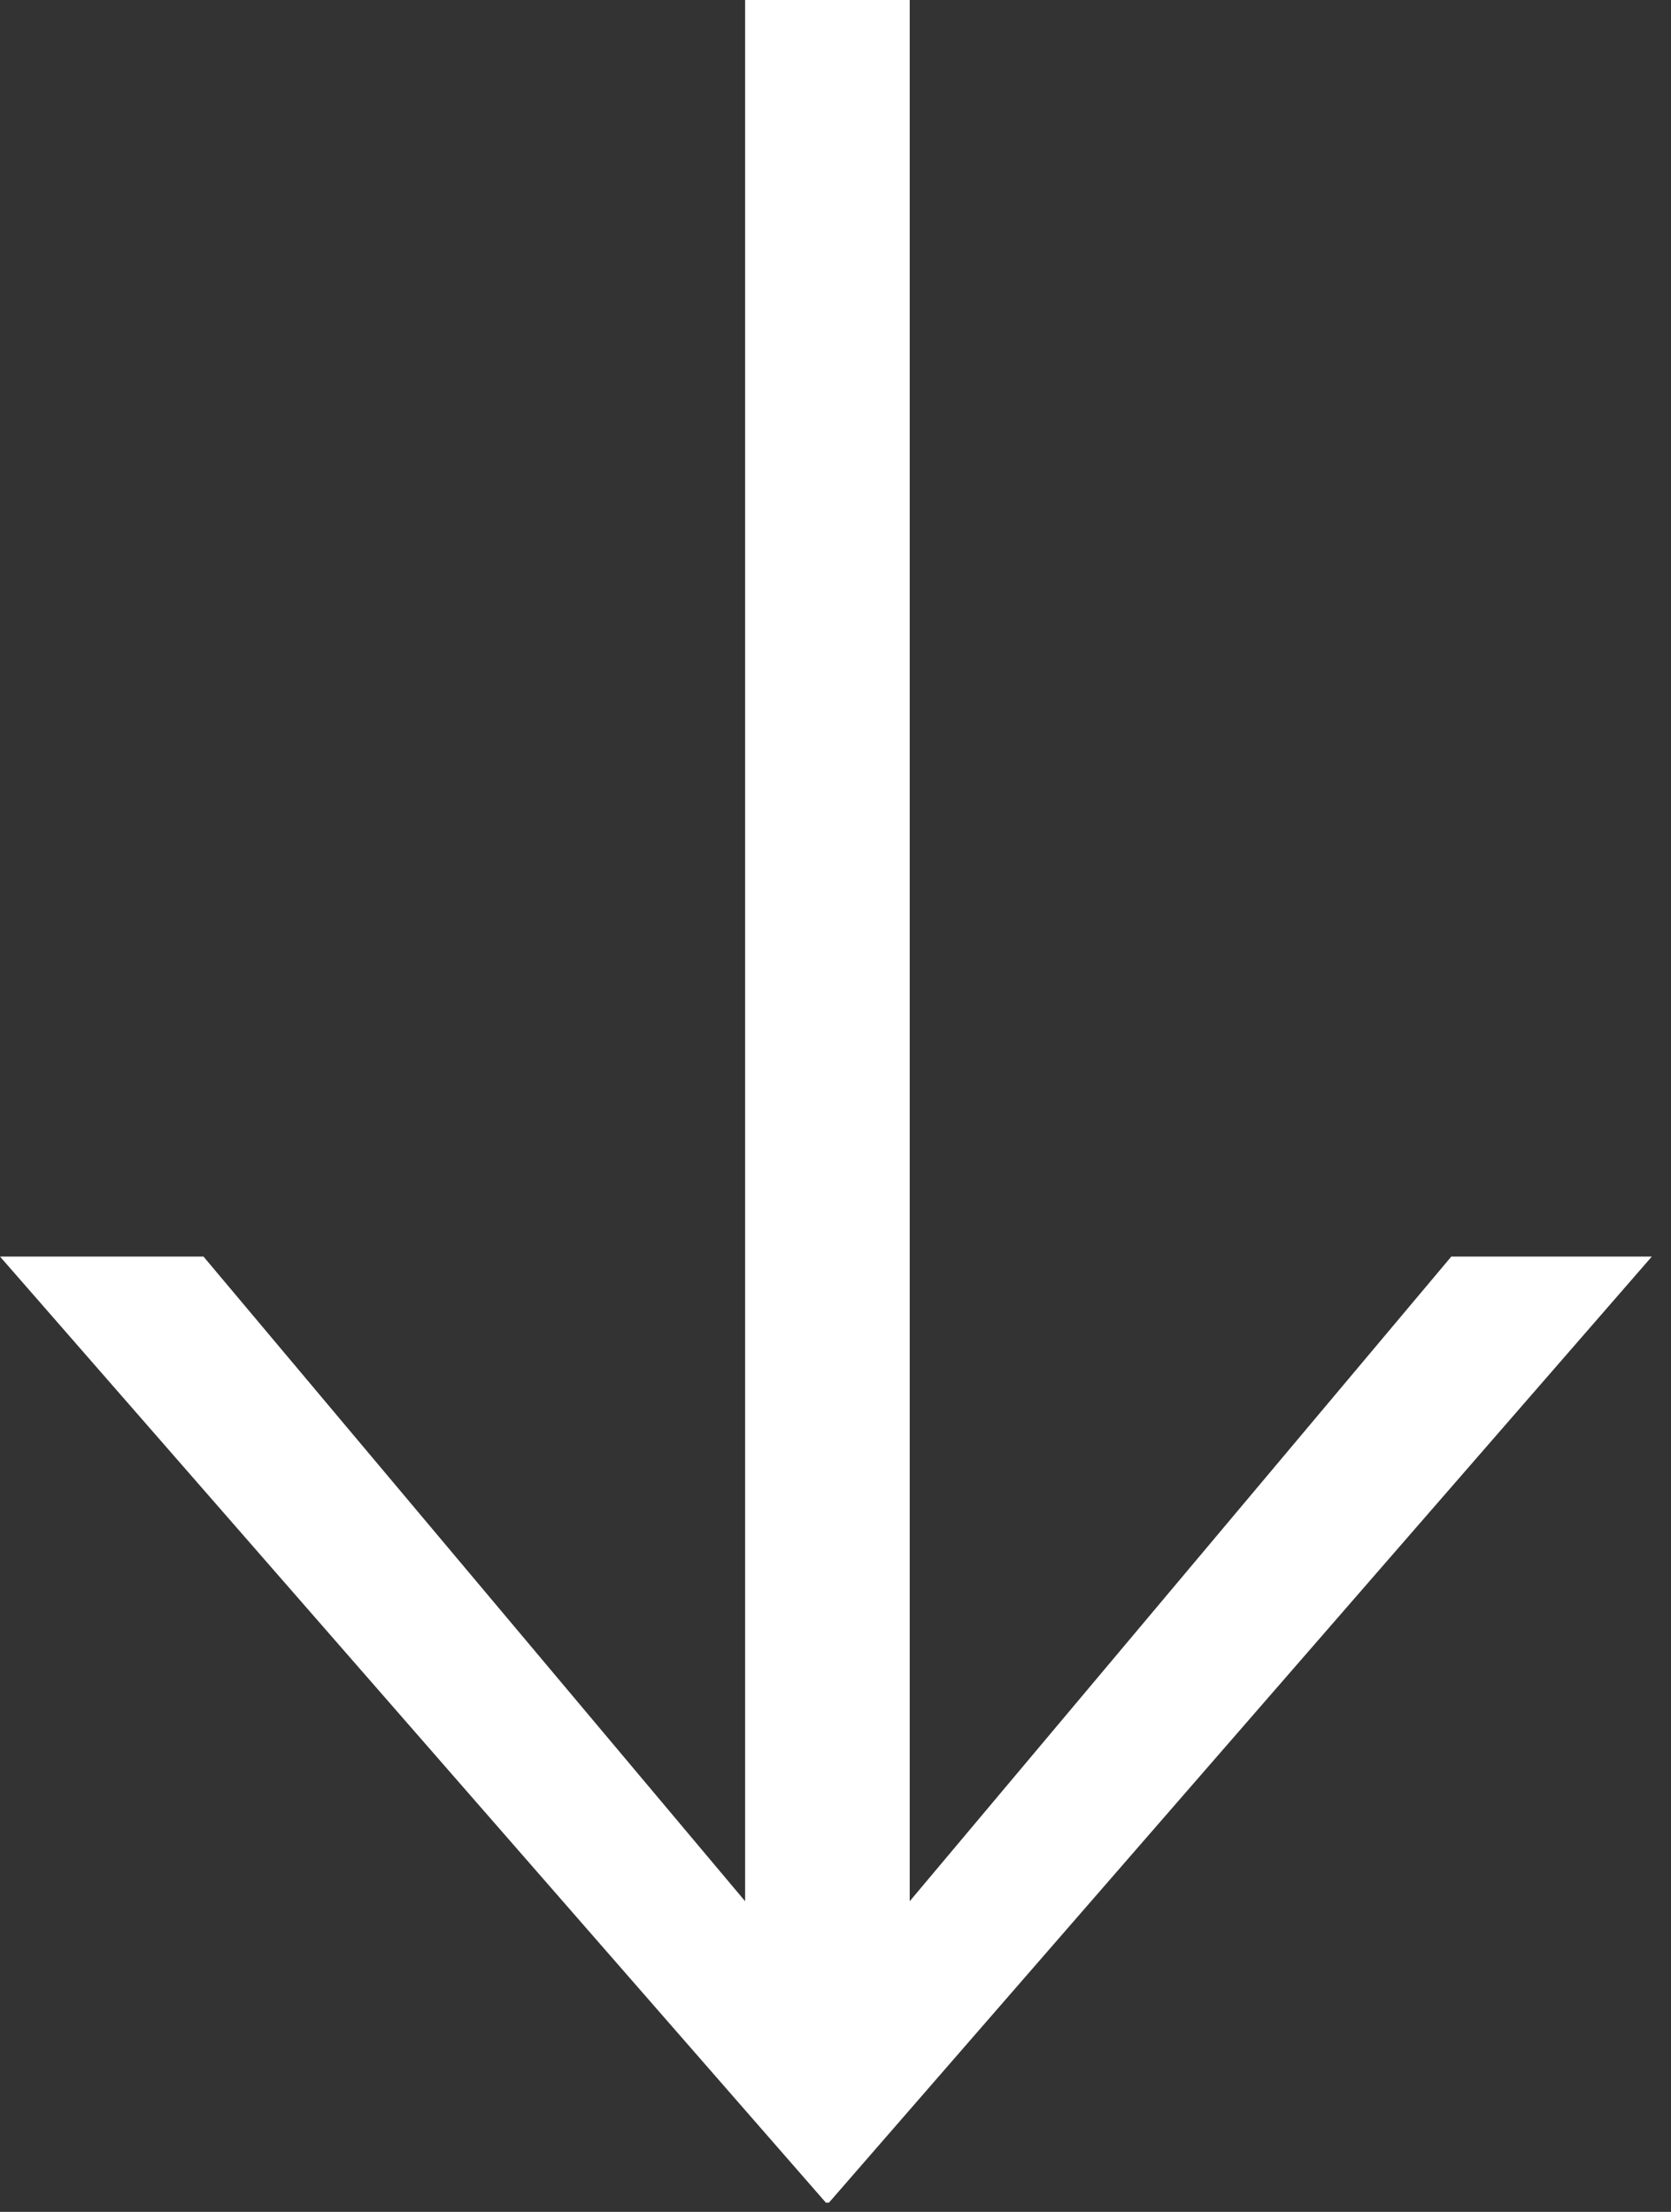
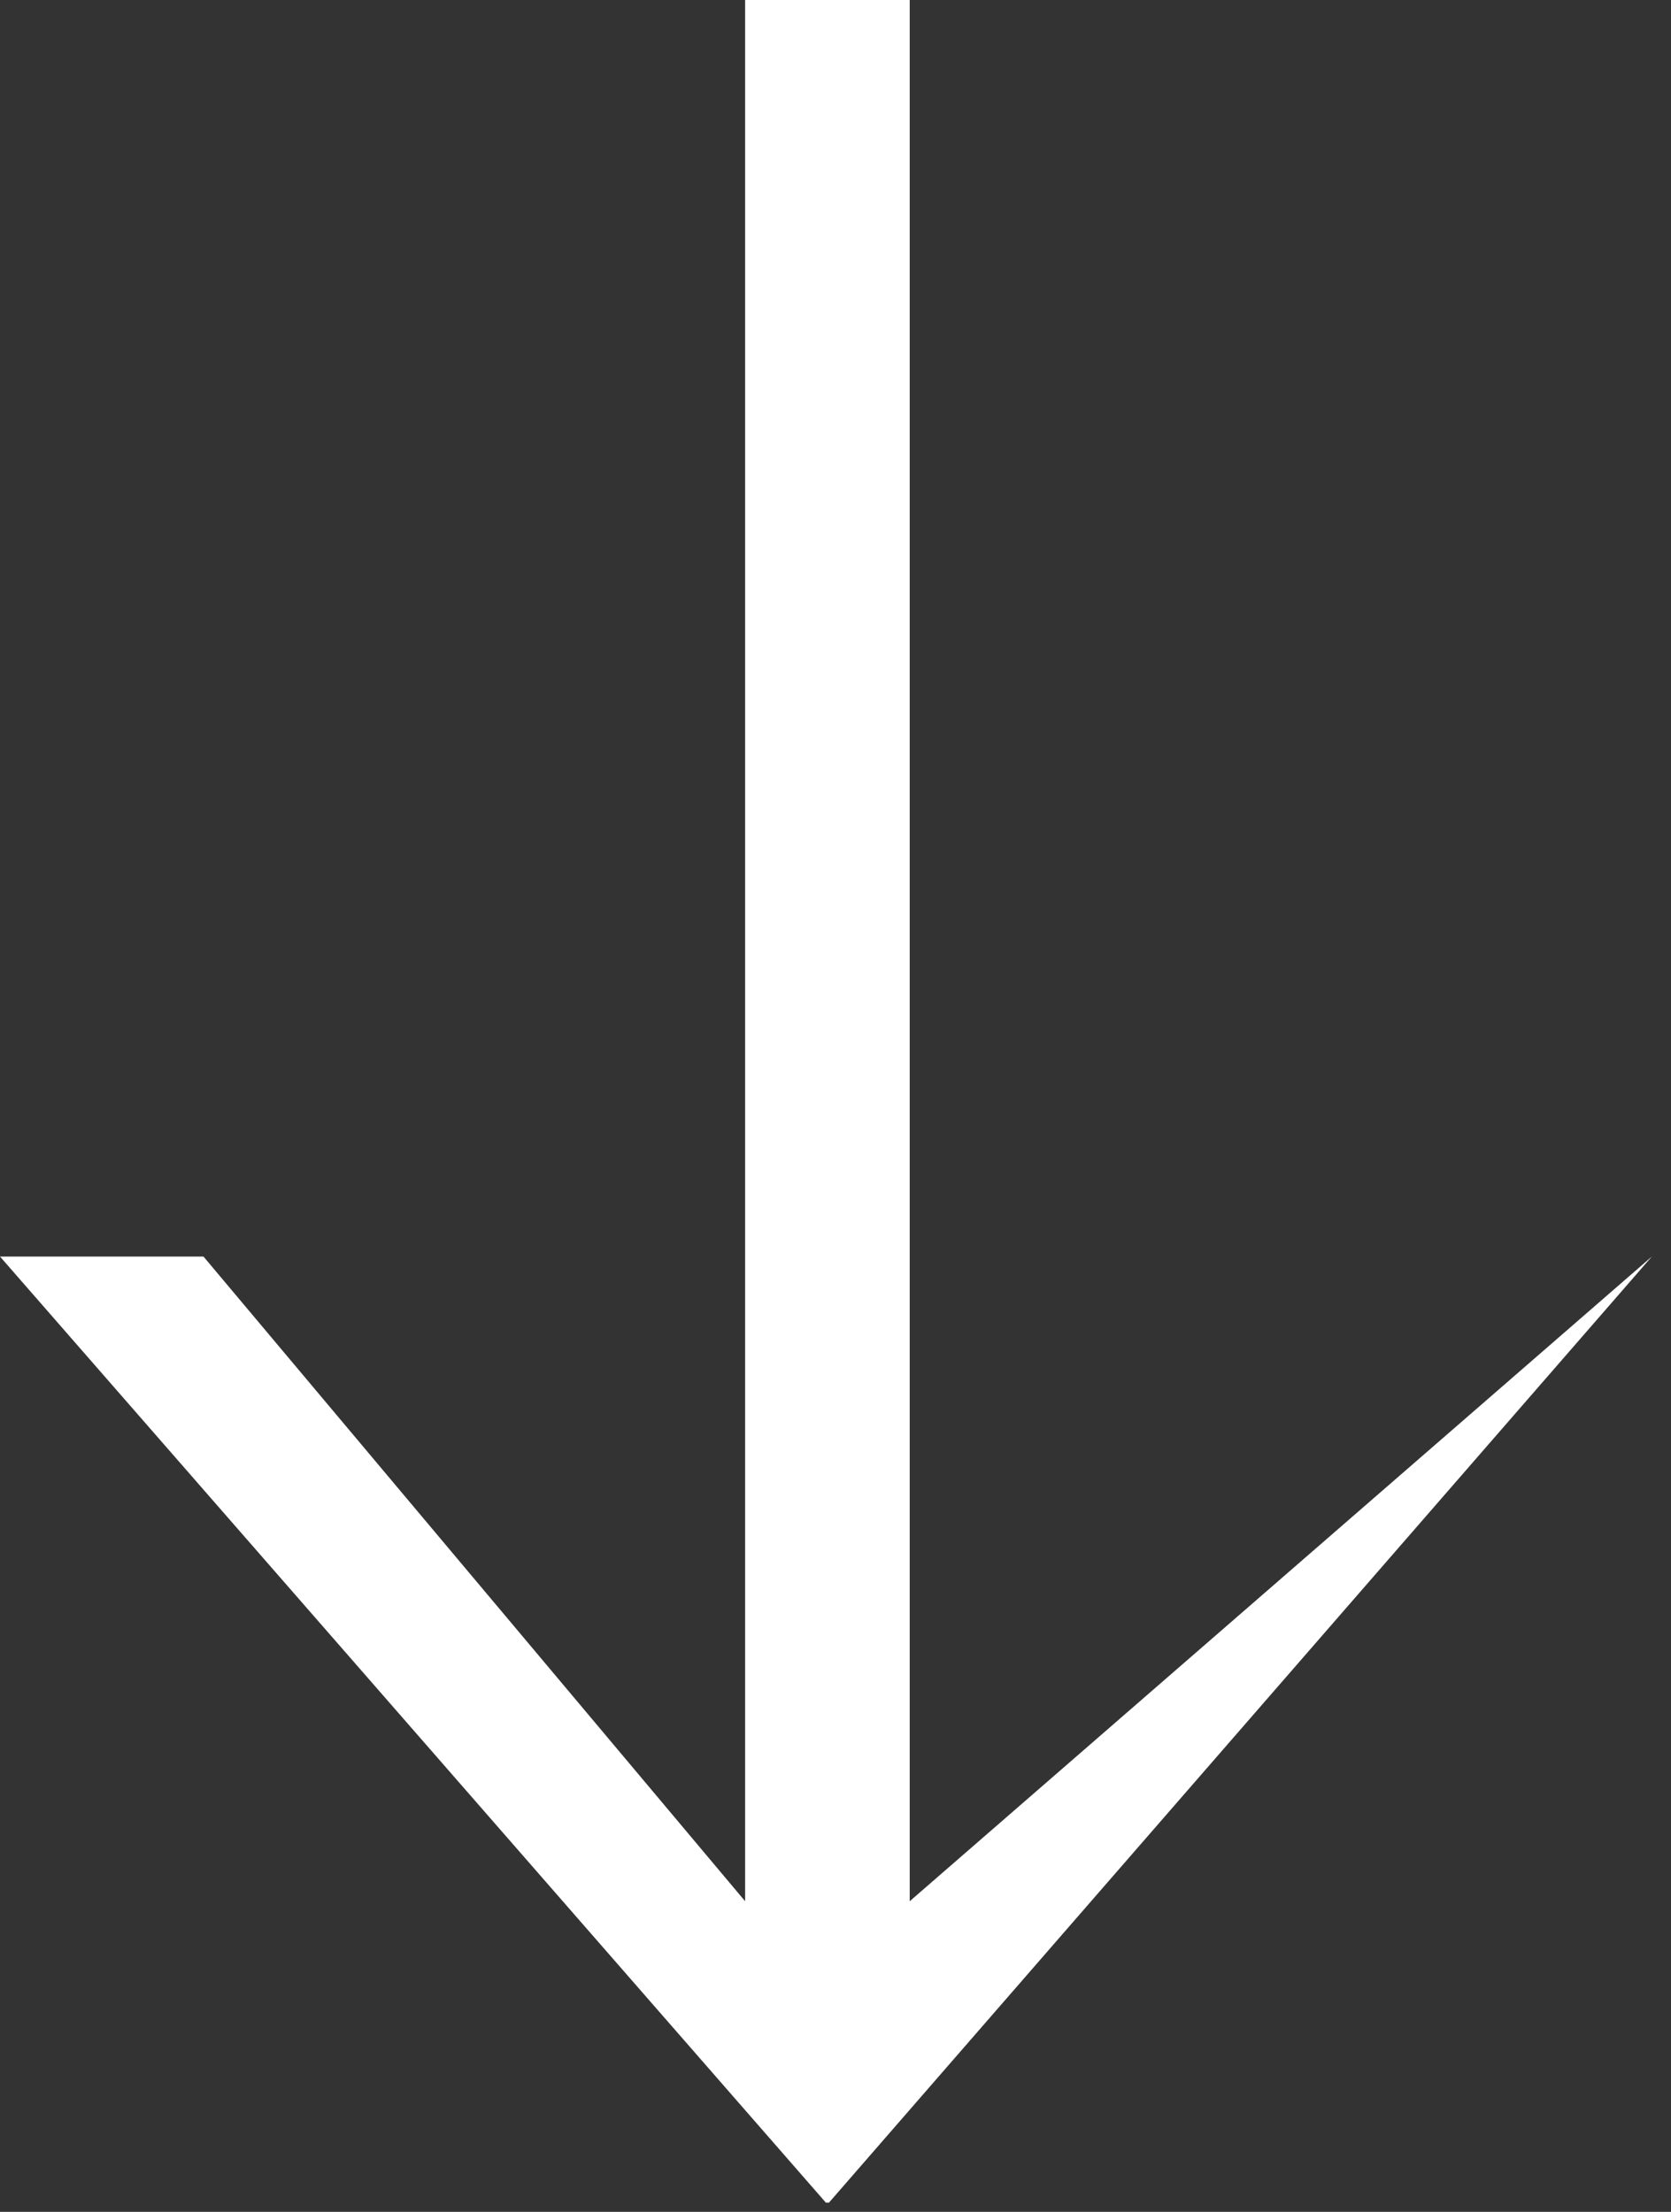
<svg xmlns="http://www.w3.org/2000/svg" width="34" height="45" viewBox="0 0 34 45" fill="none">
  <rect x="0" y="0" width="34" height="45" fill="#333333" stroke="none" />
-   <path d="M18.51 0H15.161V38.68L4.14 25.564H1.14441e-05L16.805 44.813H16.866L33.61 25.564H29.53L18.51 38.68V0Z" fill="white" />
+   <path d="M18.51 0H15.161V38.68L4.14 25.564H1.14441e-05L16.805 44.813H16.866L33.61 25.564L18.51 38.68V0Z" fill="white" />
</svg>